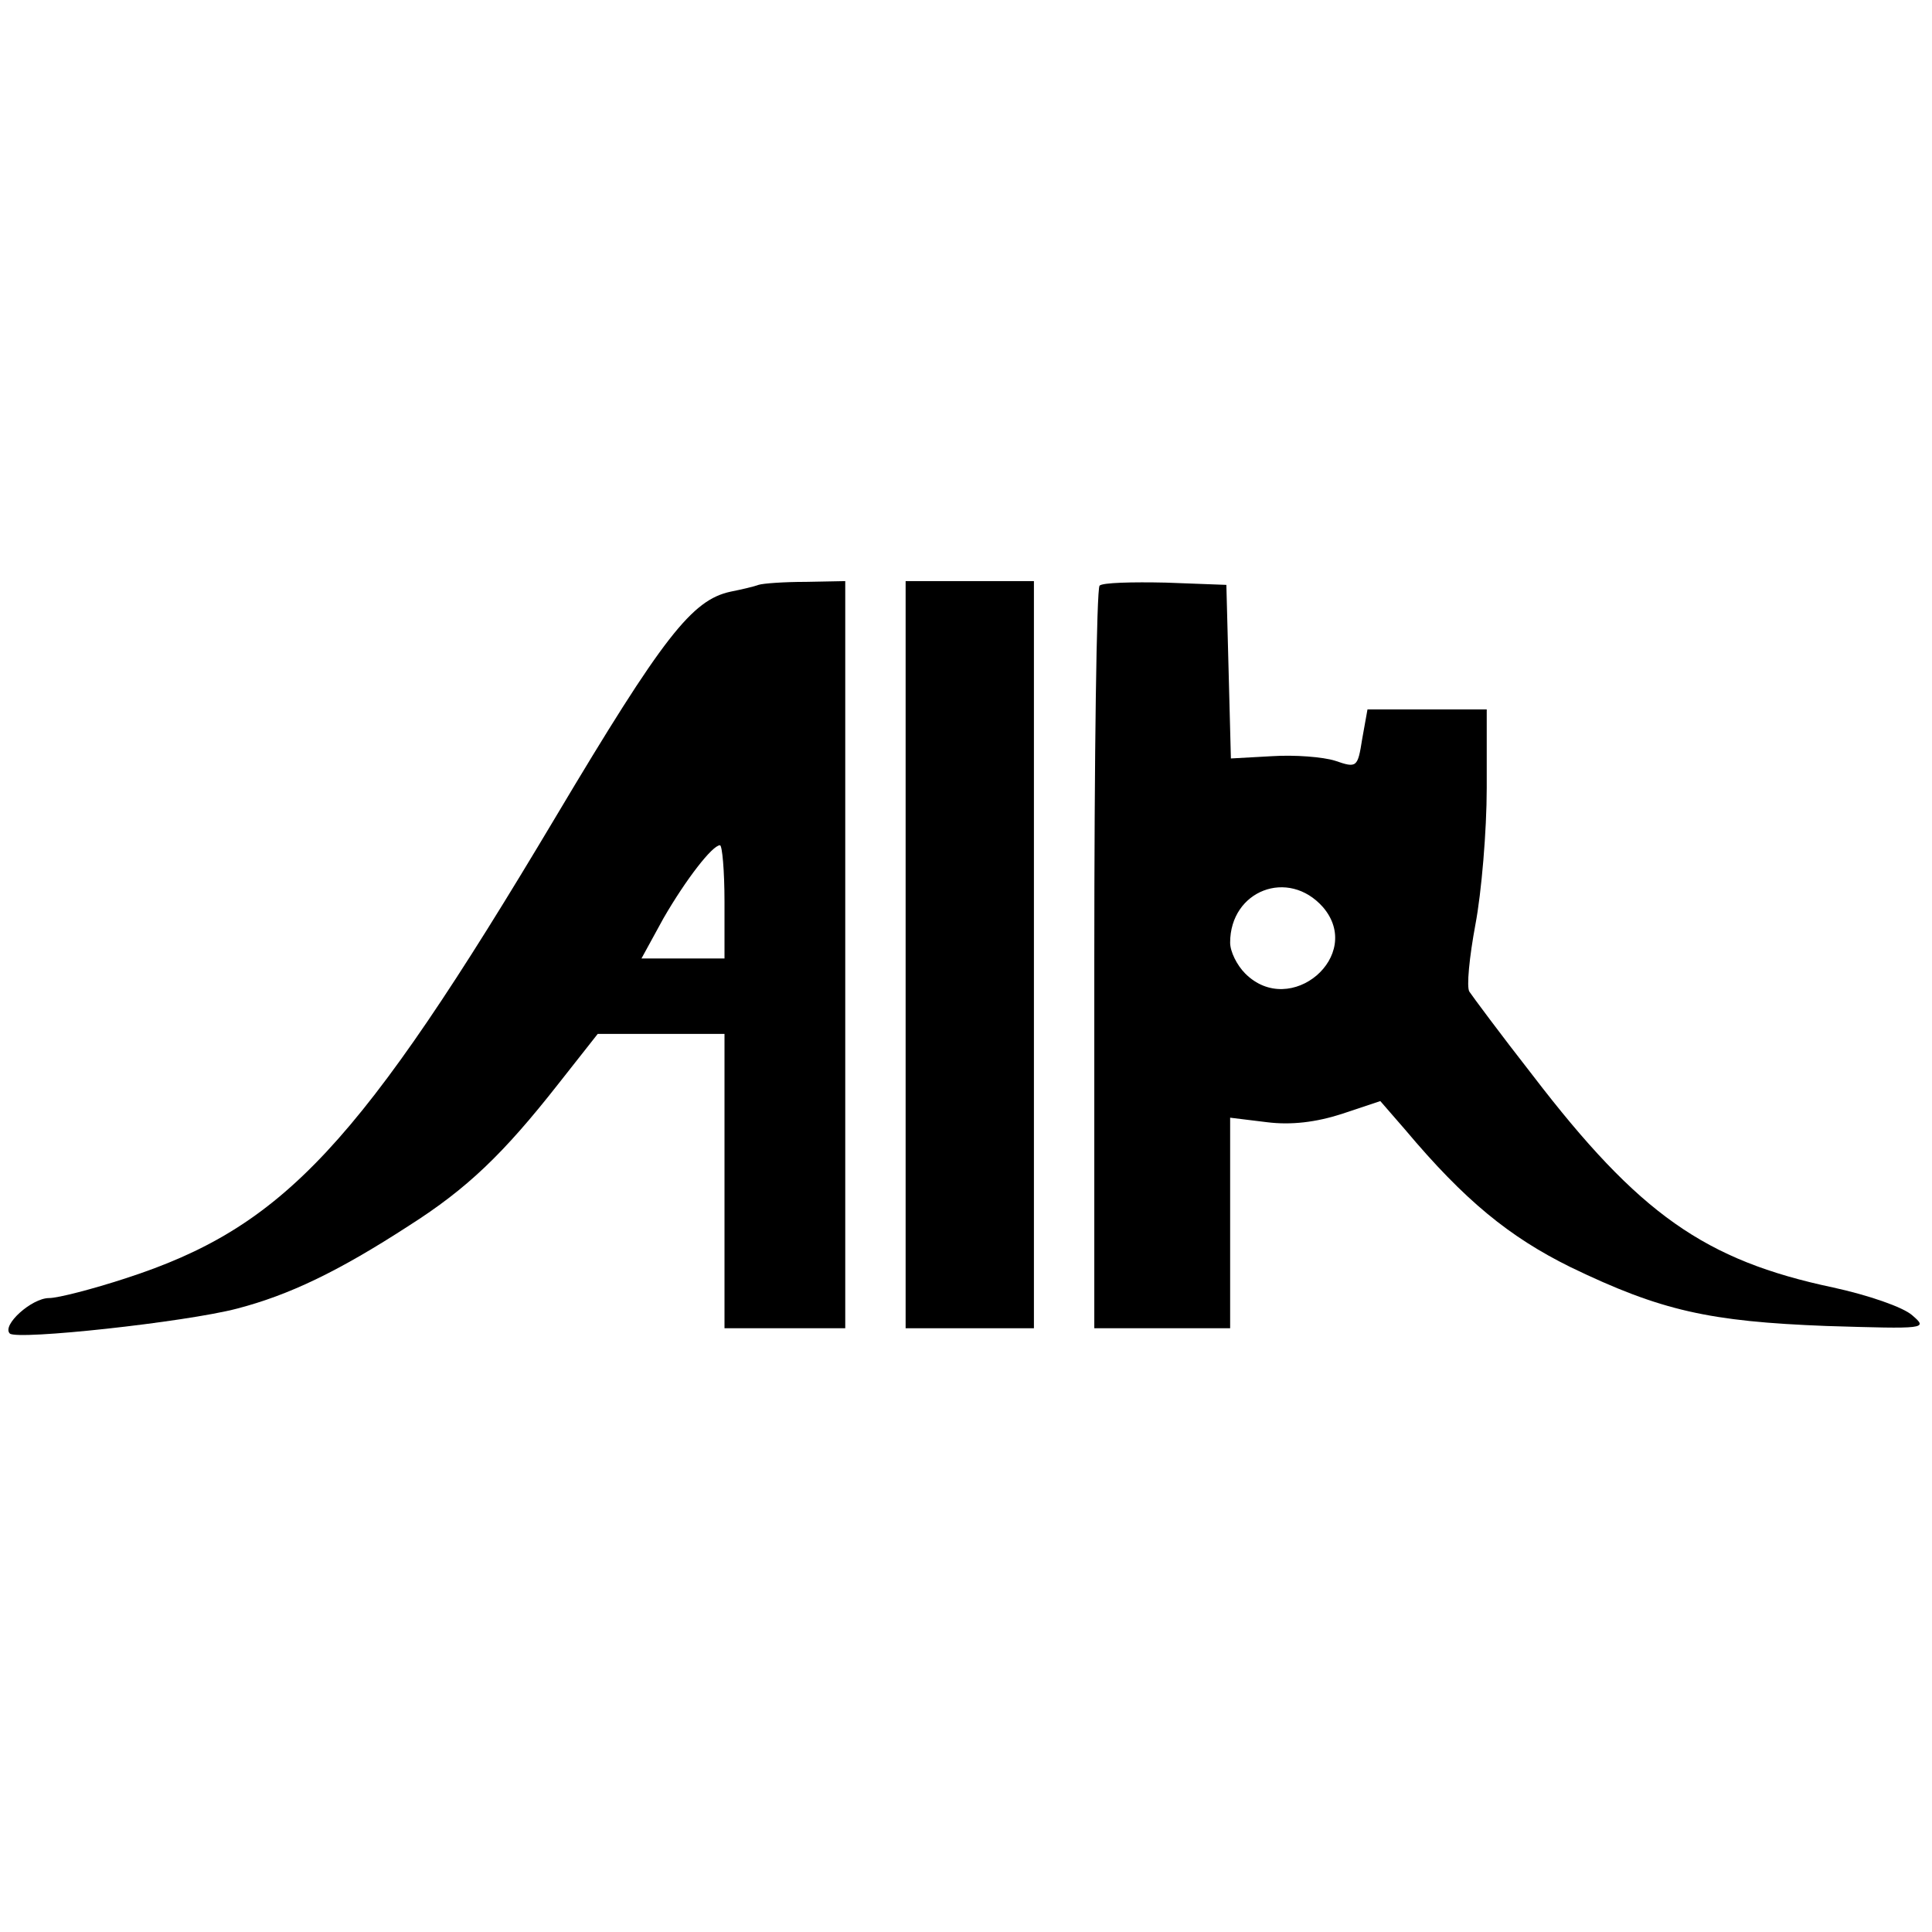
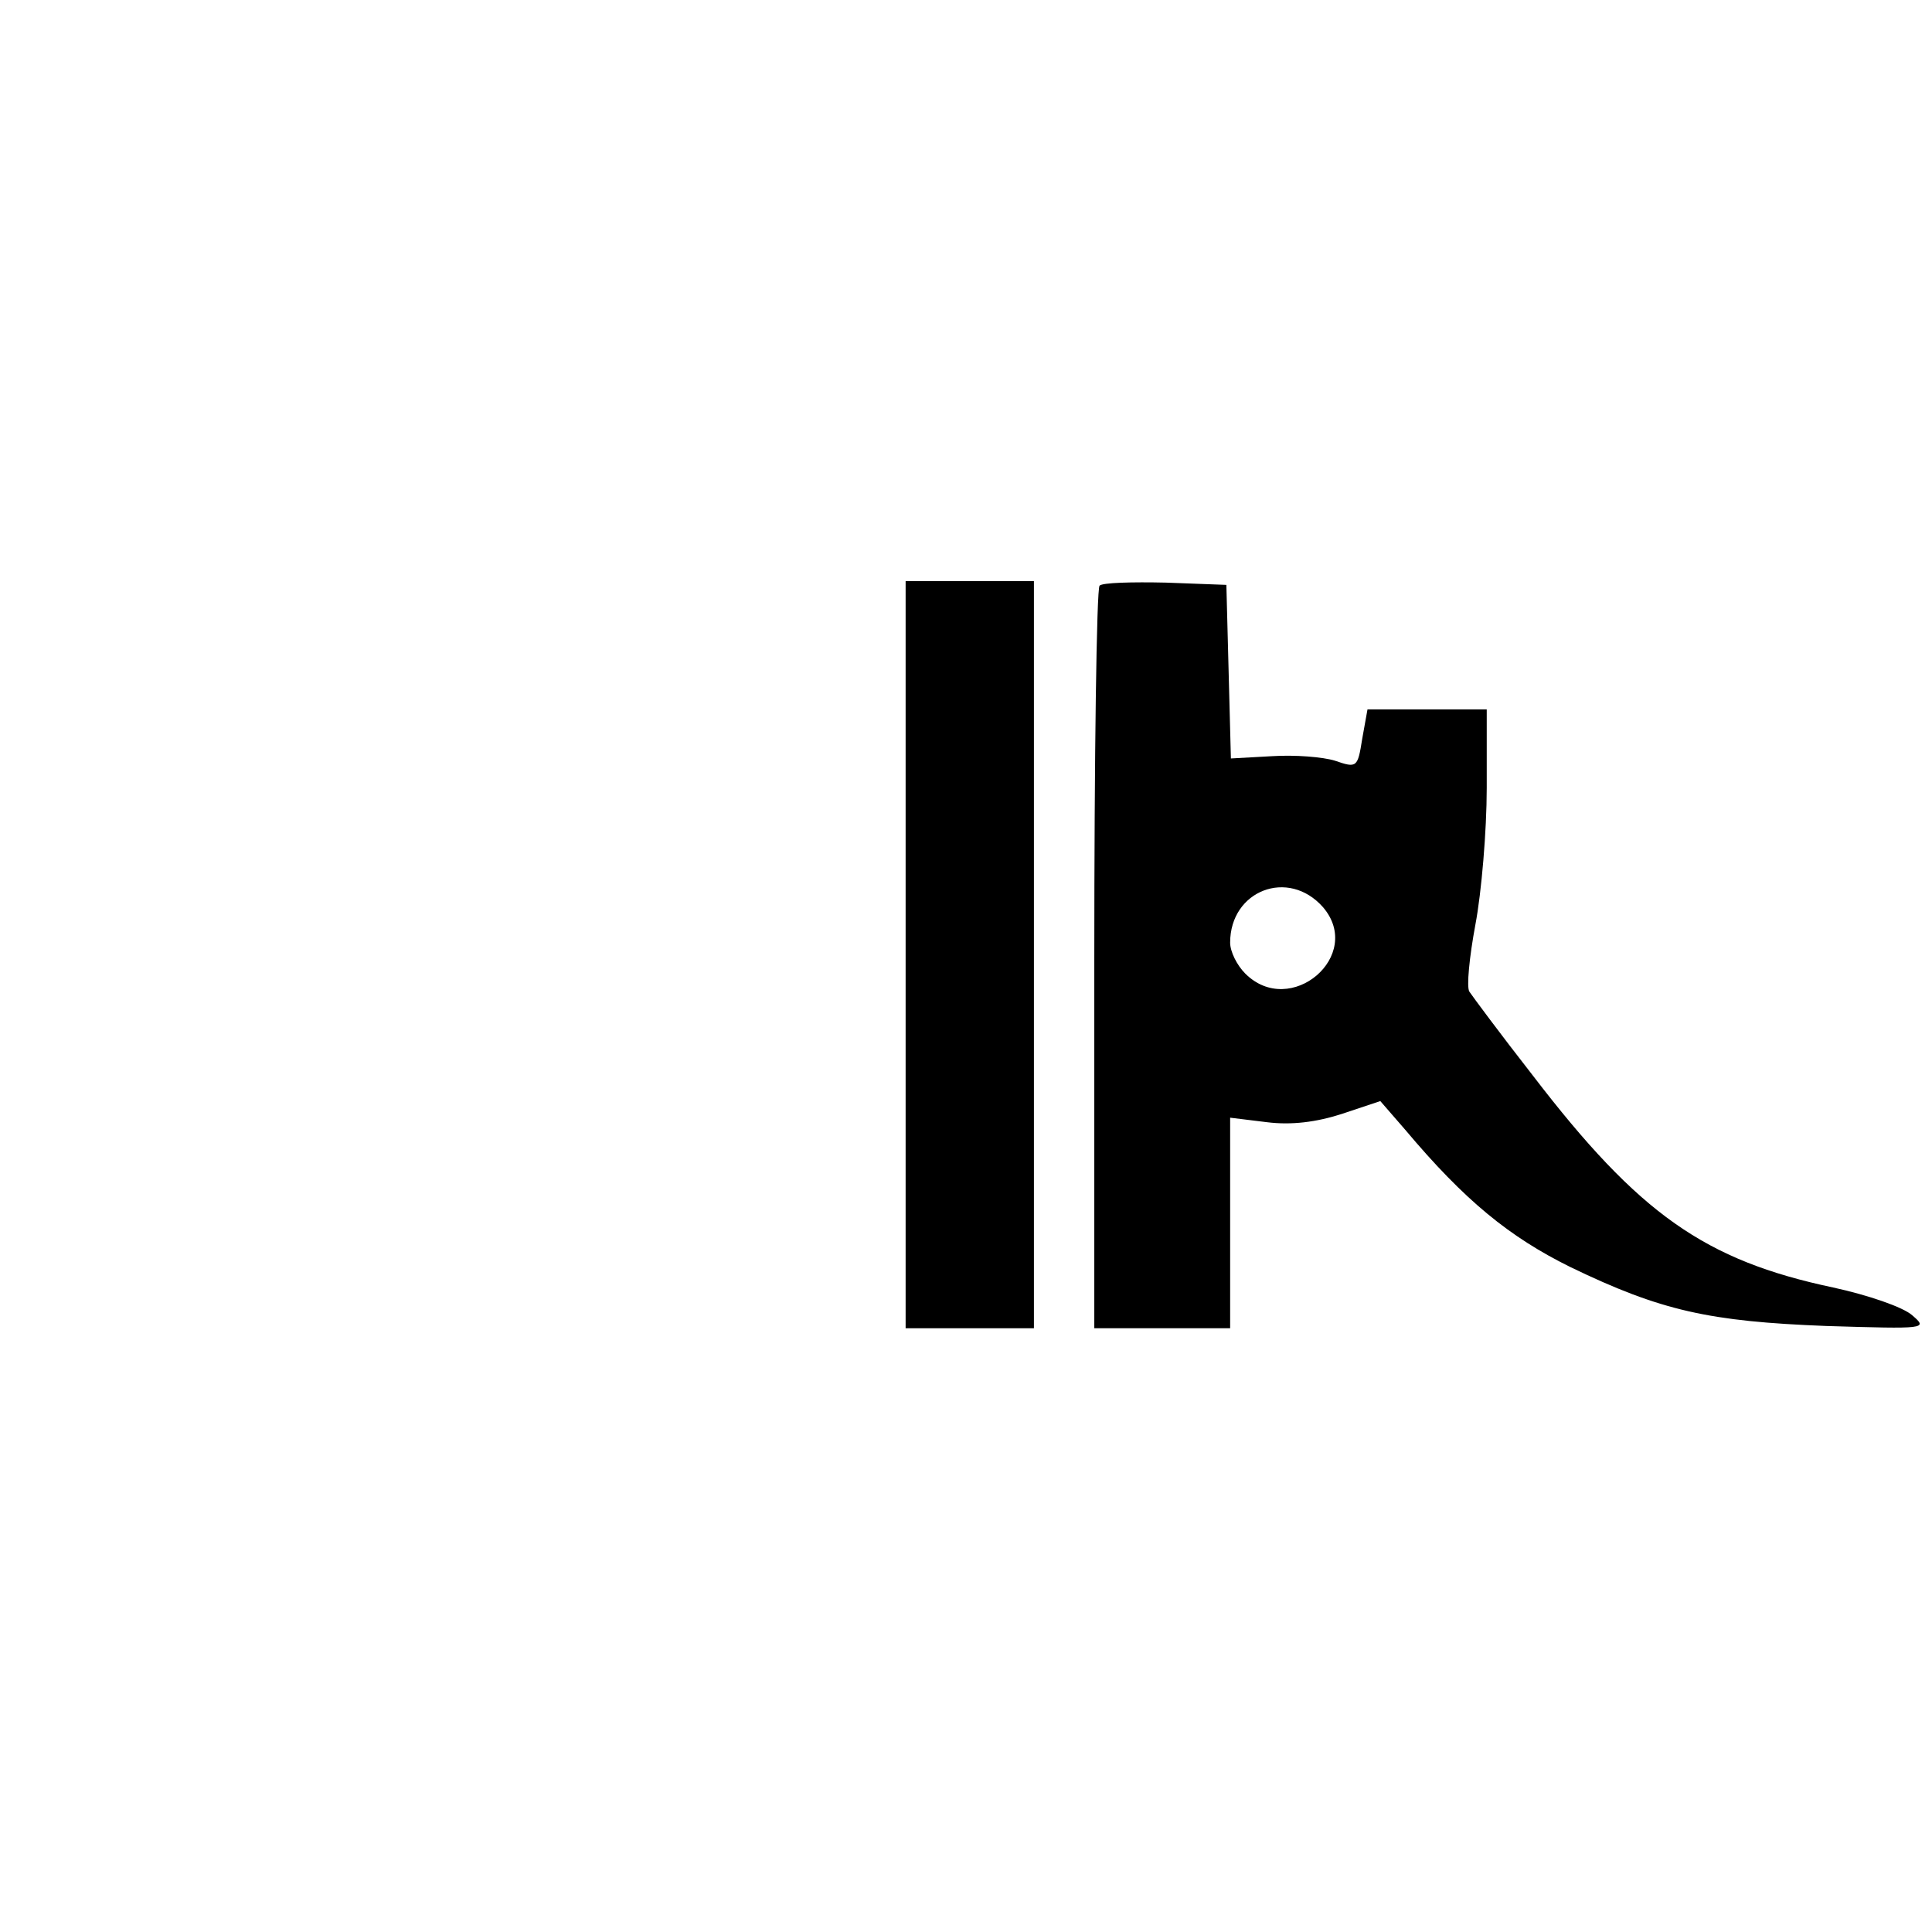
<svg xmlns="http://www.w3.org/2000/svg" version="1.0" width="256pt" height="256pt" viewBox="0 0 256 256" preserveAspectRatio="xMidYMid meet">
  <g transform="translate(0,256) scale(0.1,-0.1)" fill="#000000" stroke="none">
-     <path d="M1005 1785 c-5 -2 -22 -6 -37 -9 -51 -11 -89 -59 -232 -299 -260 -436 -360 -543 -570 -611 -43 -14 -89 -26 -101 -26 -23 0 -63 -36 -52 -47 10 -9 232 15 301 33 69 18 134 49 228 110 77 49 125 95 198 188 l52 66 84 0 84 0 0 -195 0 -195 80 0 80 0 0 495 0 495 -52 -1 c-29 0 -57 -2 -63 -4z m-45 -420 l0 -75 -55 0 -55 0 29 53 c30 52 65 97 75 97 3 0 6 -34 6 -75z" />
    <path d="M1200 1295 l0 -495 85 0 85 0 0 495 0 495 -85 0 -85 0 0 -495z" />
    <path d="M1457 1784 c-4 -4 -7 -227 -7 -496 l0 -488 90 0 90 0 0 140 0 139 49 -6 c32 -4 65 0 99 11 l51 17 33 -38 c79 -94 138 -142 219 -182 120 -58 184 -72 339 -78 132 -4 135 -4 114 14 -12 11 -59 27 -105 37 -170 36 -257 97 -398 281 -43 55 -80 105 -84 111 -4 6 0 46 8 89 8 42 15 124 15 181 l0 104 -79 0 -79 0 -7 -39 c-6 -38 -7 -39 -36 -29 -16 5 -53 8 -84 6 l-54 -3 -3 115 -3 115 -80 3 c-45 1 -84 0 -88 -4z m296 -426 c55 -64 -43 -148 -103 -88 -11 11 -20 29 -20 41 0 69 77 99 123 47z" />
  </g>
</svg>